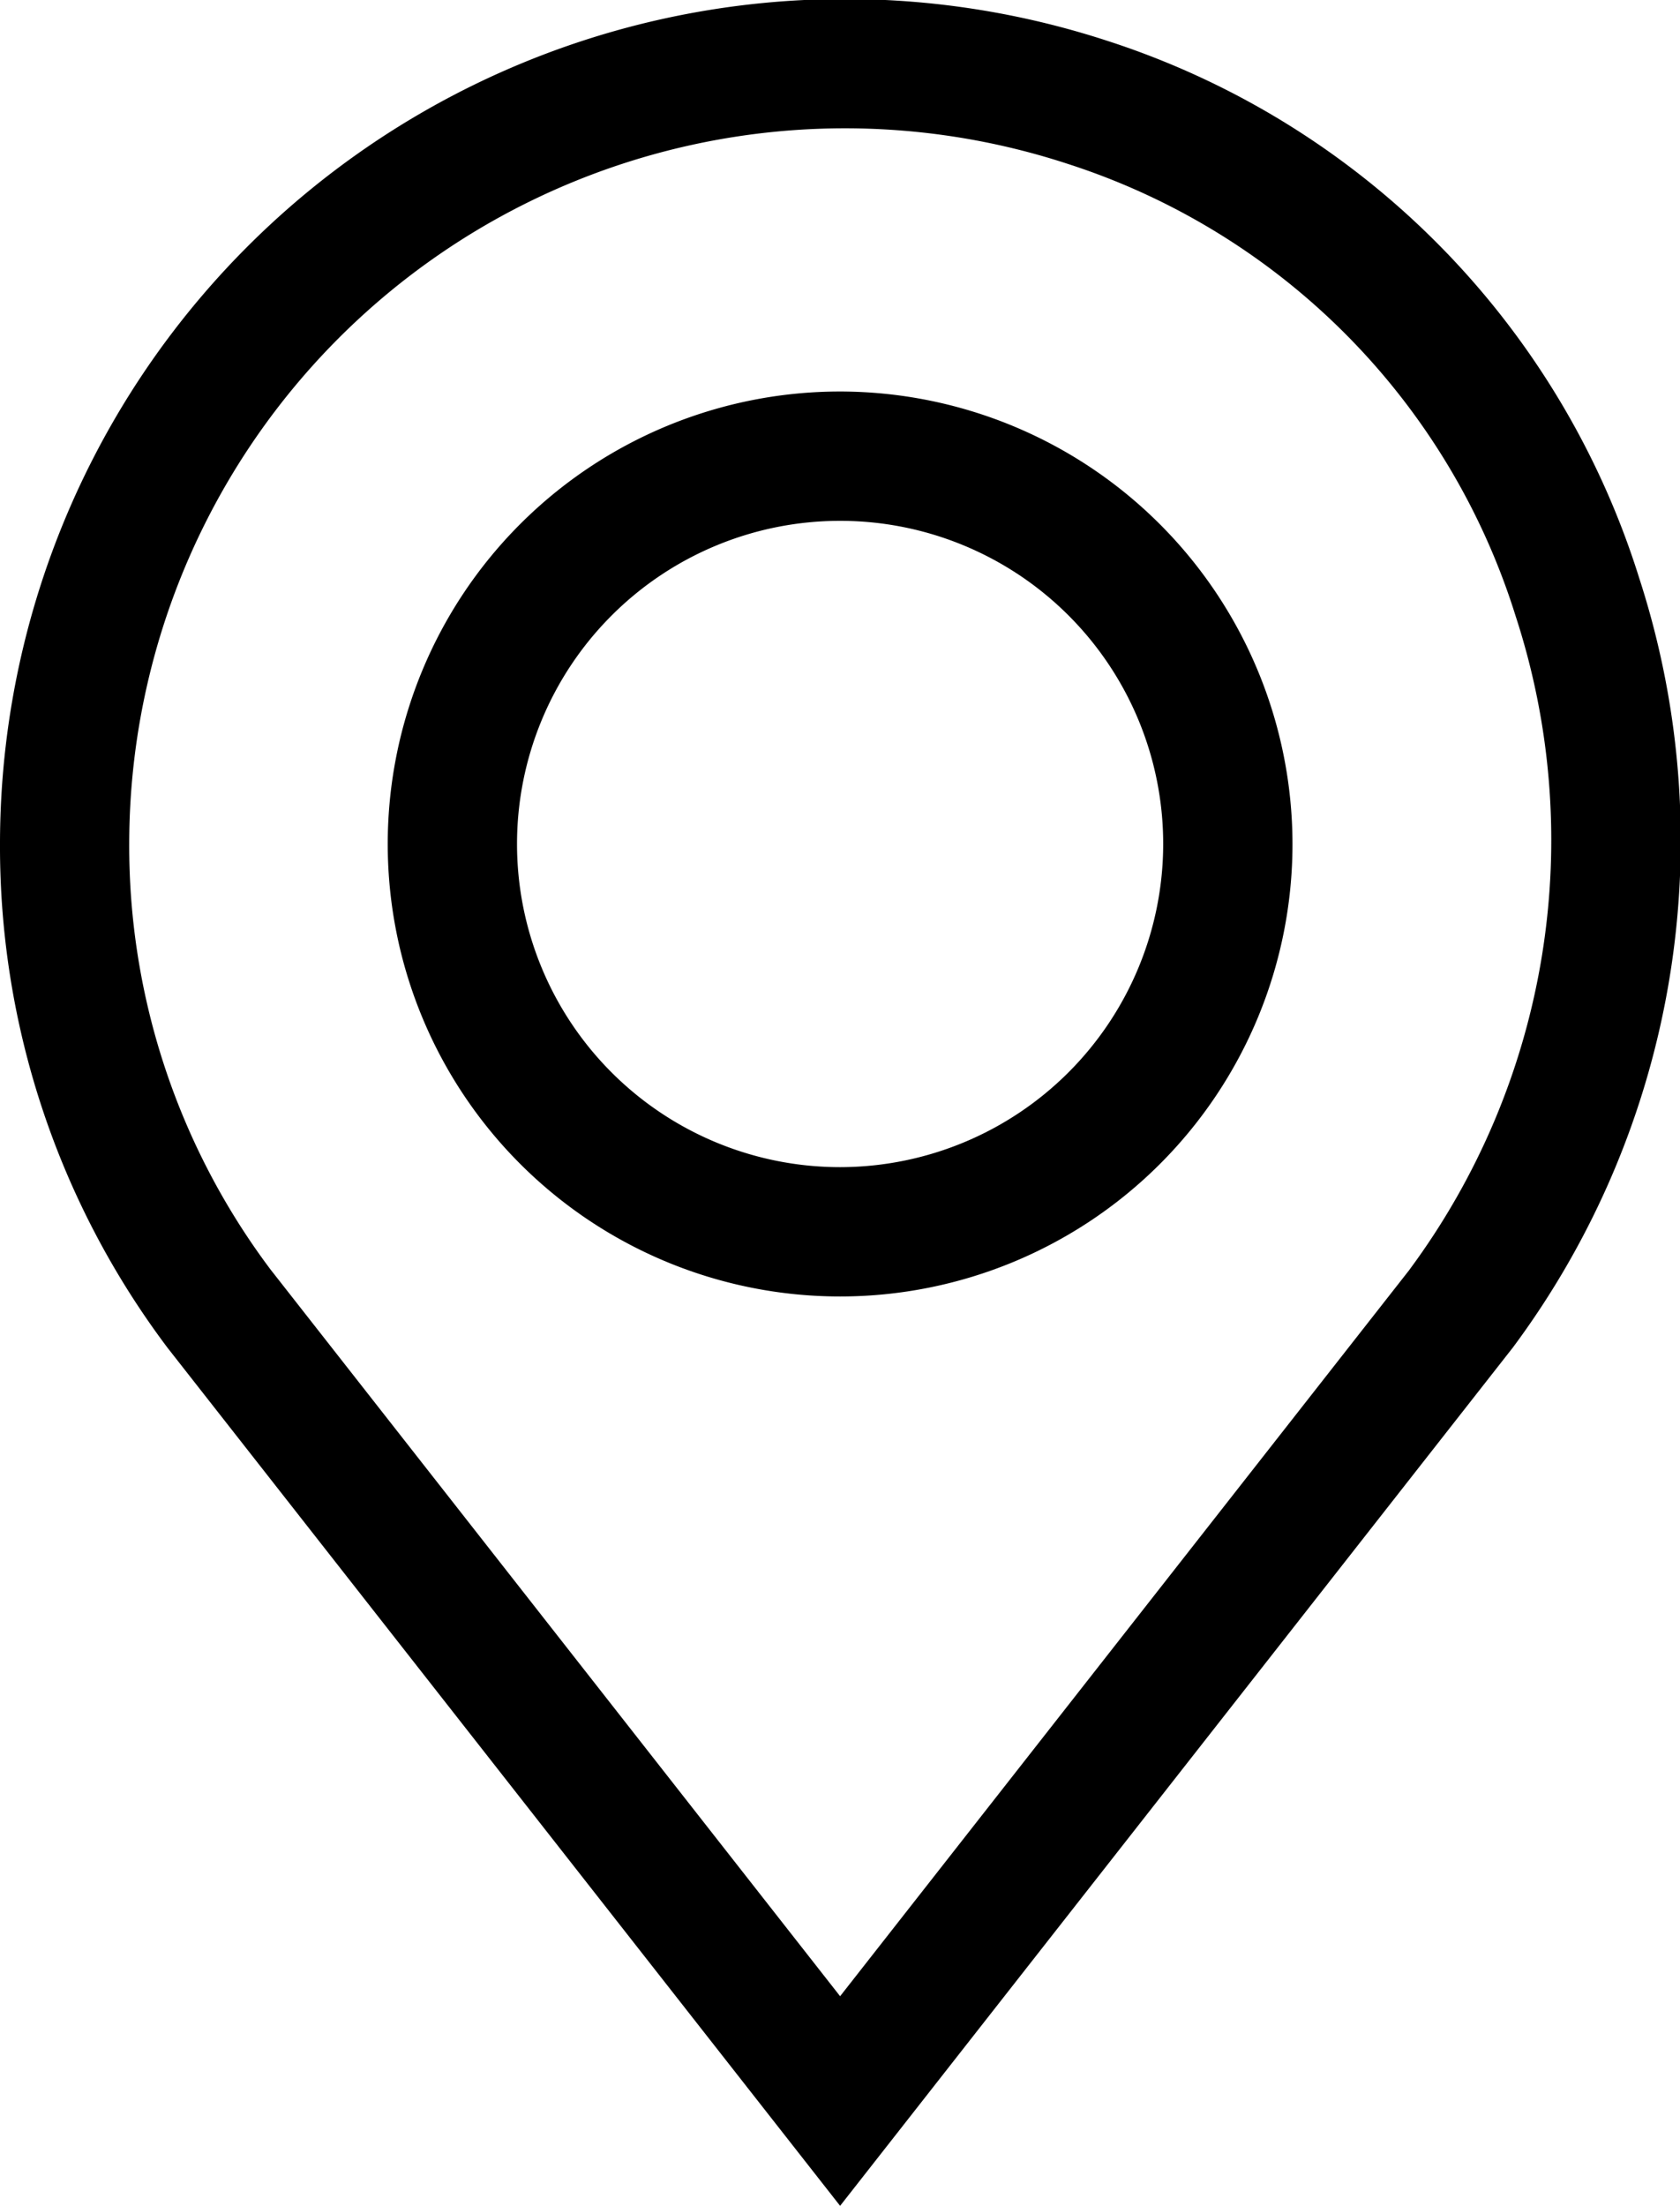
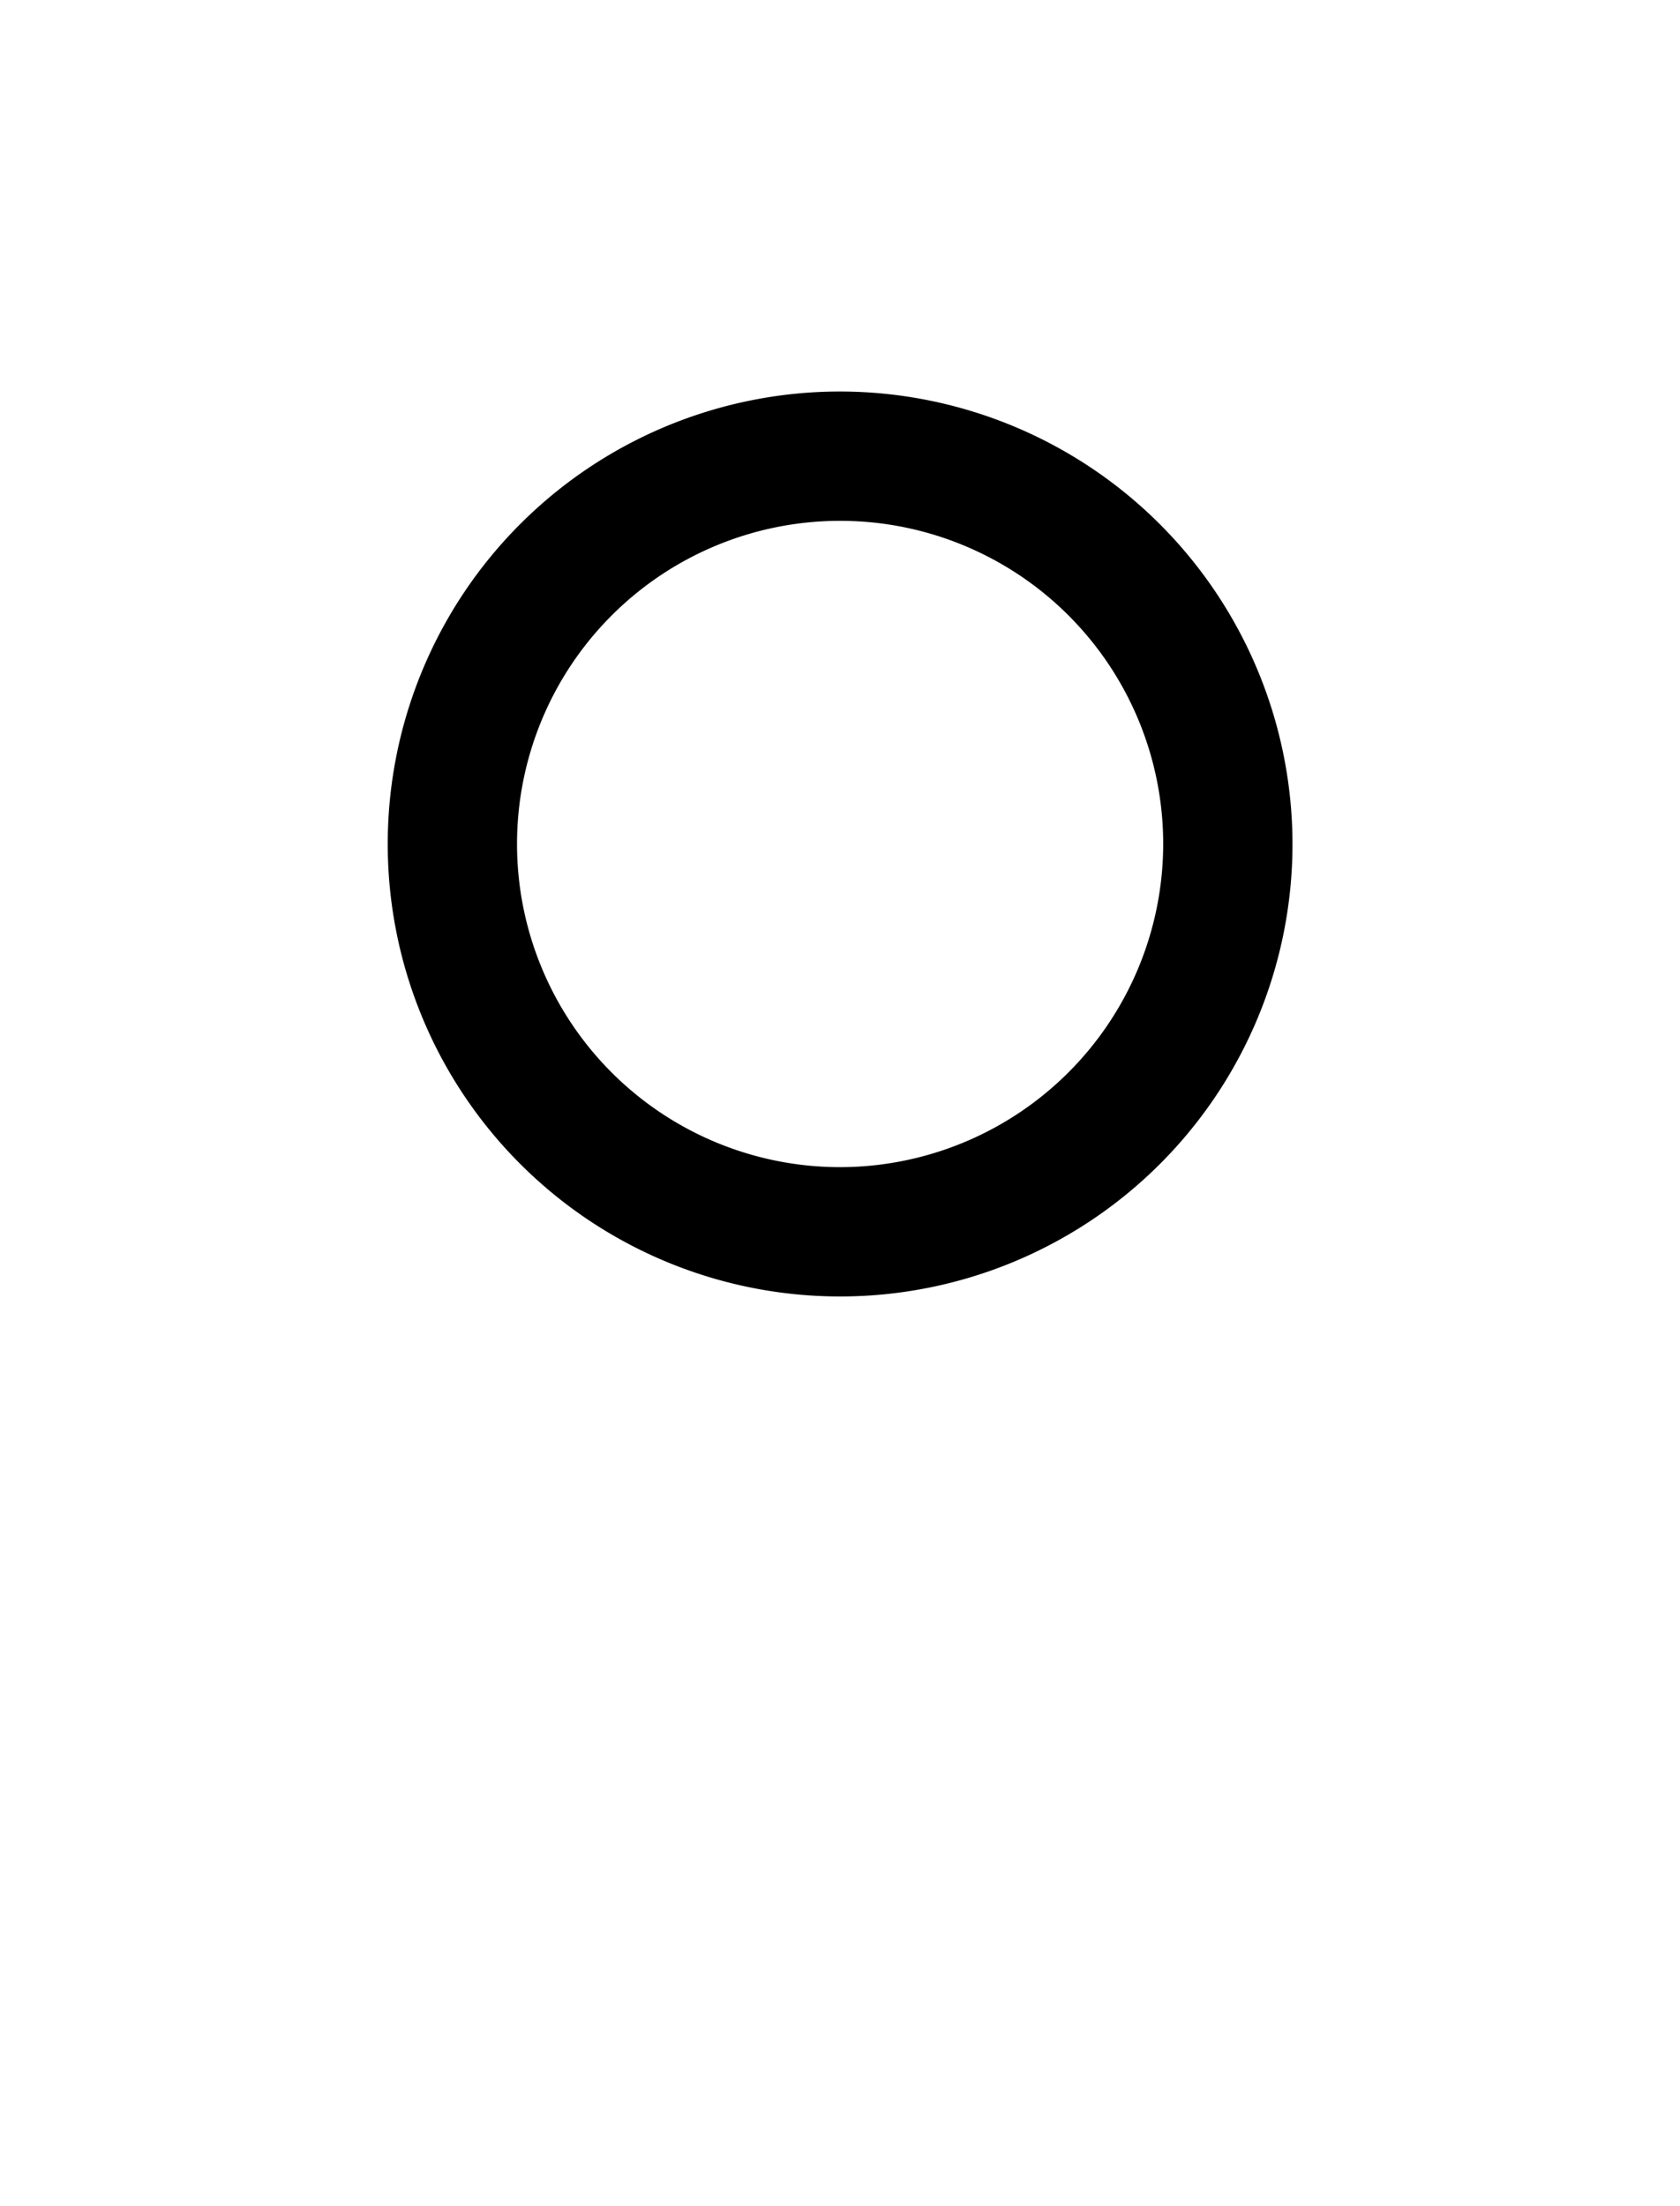
<svg xmlns="http://www.w3.org/2000/svg" width="23.207" height="30.462" viewBox="0 0 23.207 30.462">
  <g id="pin" transform="translate(-60.971 0)">
    <g id="Grupo_7" data-name="Grupo 7" transform="translate(60.971 0)">
      <g id="Grupo_6" data-name="Grupo 6" transform="translate(0 0)">
-         <path id="Caminho_11" data-name="Caminho 11" d="M83.614,7.982A11.355,11.355,0,0,0,76.252.559a11.671,11.671,0,0,0-15.281,11.1,11.507,11.507,0,0,0,2.316,6.957l9.289,11.848,9.277-11.833.012-.015A11.733,11.733,0,0,0,83.614,7.982Zm-3.172,9.553L72.576,27.569,64.709,17.534a9.736,9.736,0,0,1-1.953-5.878A9.887,9.887,0,0,1,75.723,2.264,9.547,9.547,0,0,1,81.908,8.51,9.967,9.967,0,0,1,80.442,17.534Z" transform="translate(-60.971 0)" />
-       </g>
+         </g>
    </g>
    <g id="Grupo_9" data-name="Grupo 9" transform="translate(66.327 5.407)">
      <g id="Grupo_8" data-name="Grupo 8" transform="translate(0)">
        <path id="Caminho_12" data-name="Caminho 12" d="M157.243,90.895a6.249,6.249,0,1,0,6.249,6.249A6.256,6.256,0,0,0,157.243,90.895Zm0,10.712a4.463,4.463,0,1,1,4.463-4.463A4.468,4.468,0,0,1,157.243,101.607Z" transform="translate(-150.994 -90.895)" />
      </g>
    </g>
  </g>
</svg>